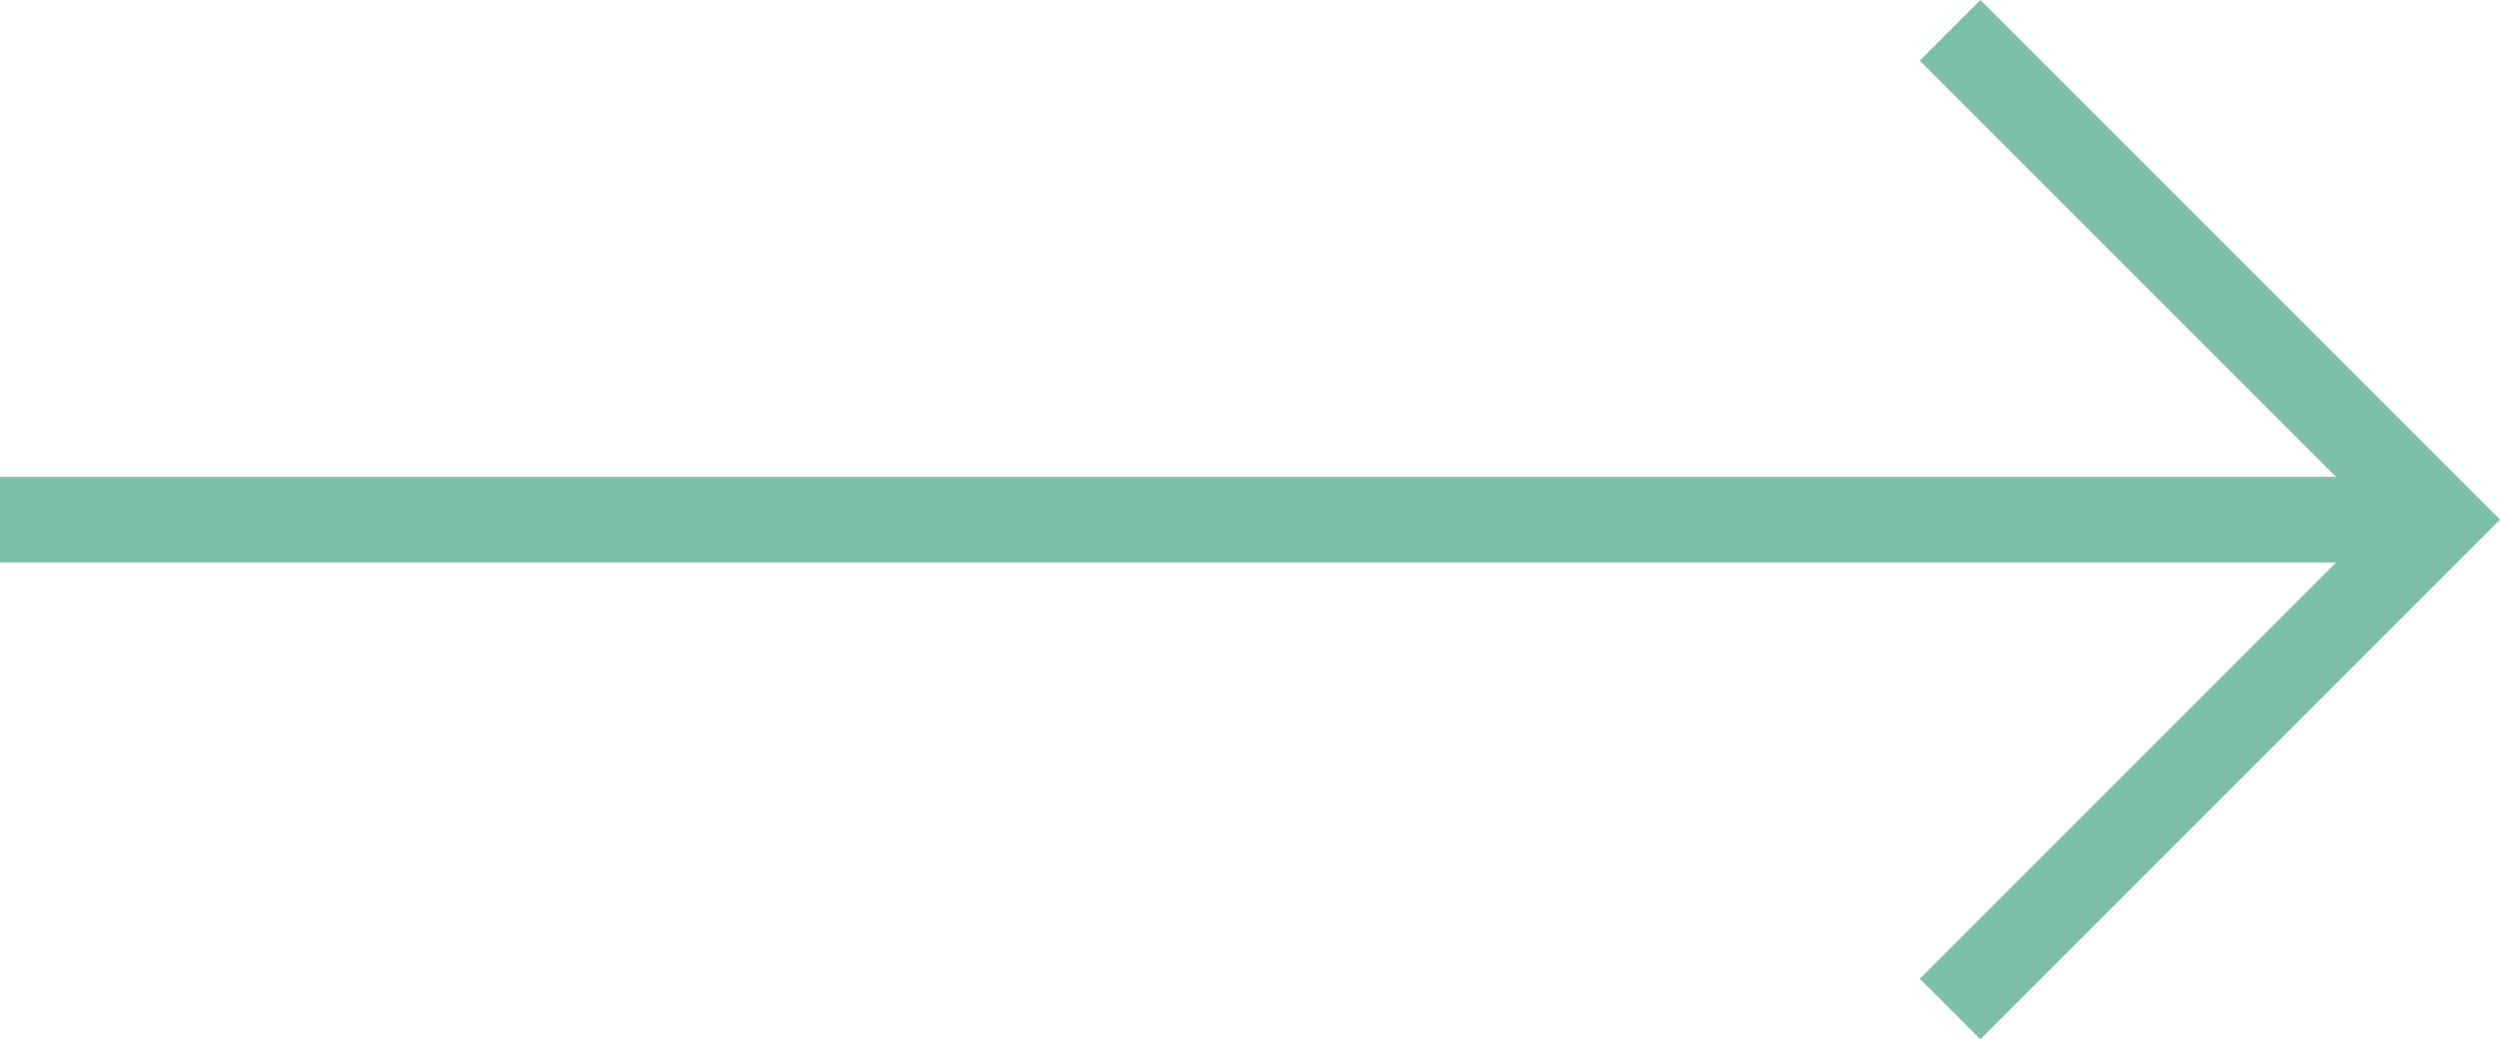
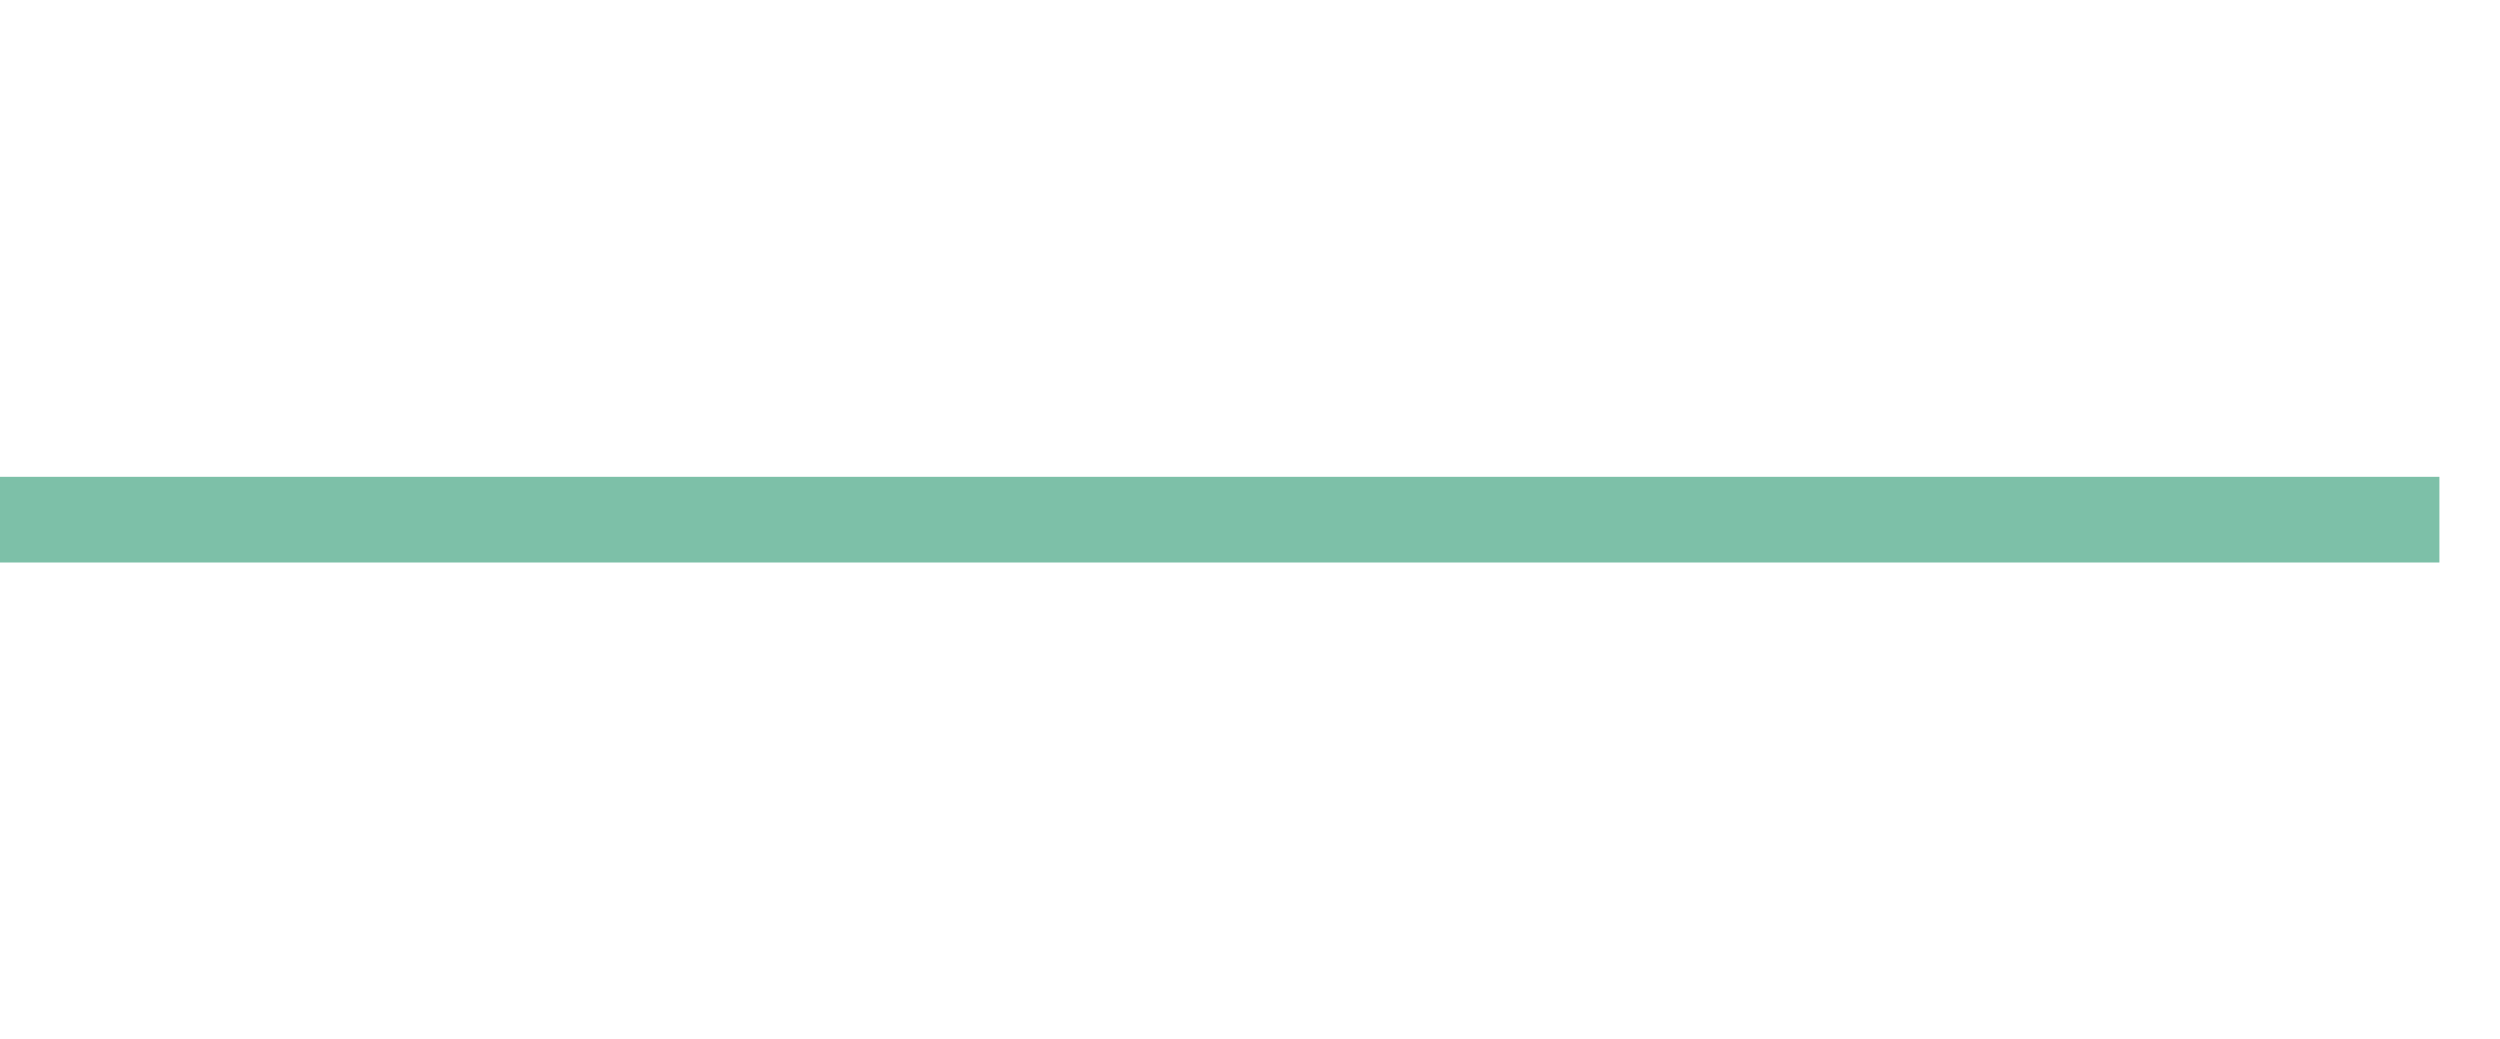
<svg xmlns="http://www.w3.org/2000/svg" width="29.173" height="12.128" viewBox="0 0 29.173 12.128">
  <g transform="translate(0 0.354)">
-     <path d="M1814.749,4864.736l5.71,5.71-5.71,5.71" transform="translate(-1791.993 -4864.736)" fill="none" stroke="#7dc0a8" stroke-miterlimit="10" stroke-width="1" />
    <line x1="28.466" transform="translate(0 5.71)" fill="none" stroke="#7dc0a8" stroke-miterlimit="10" stroke-width="1" />
  </g>
</svg>